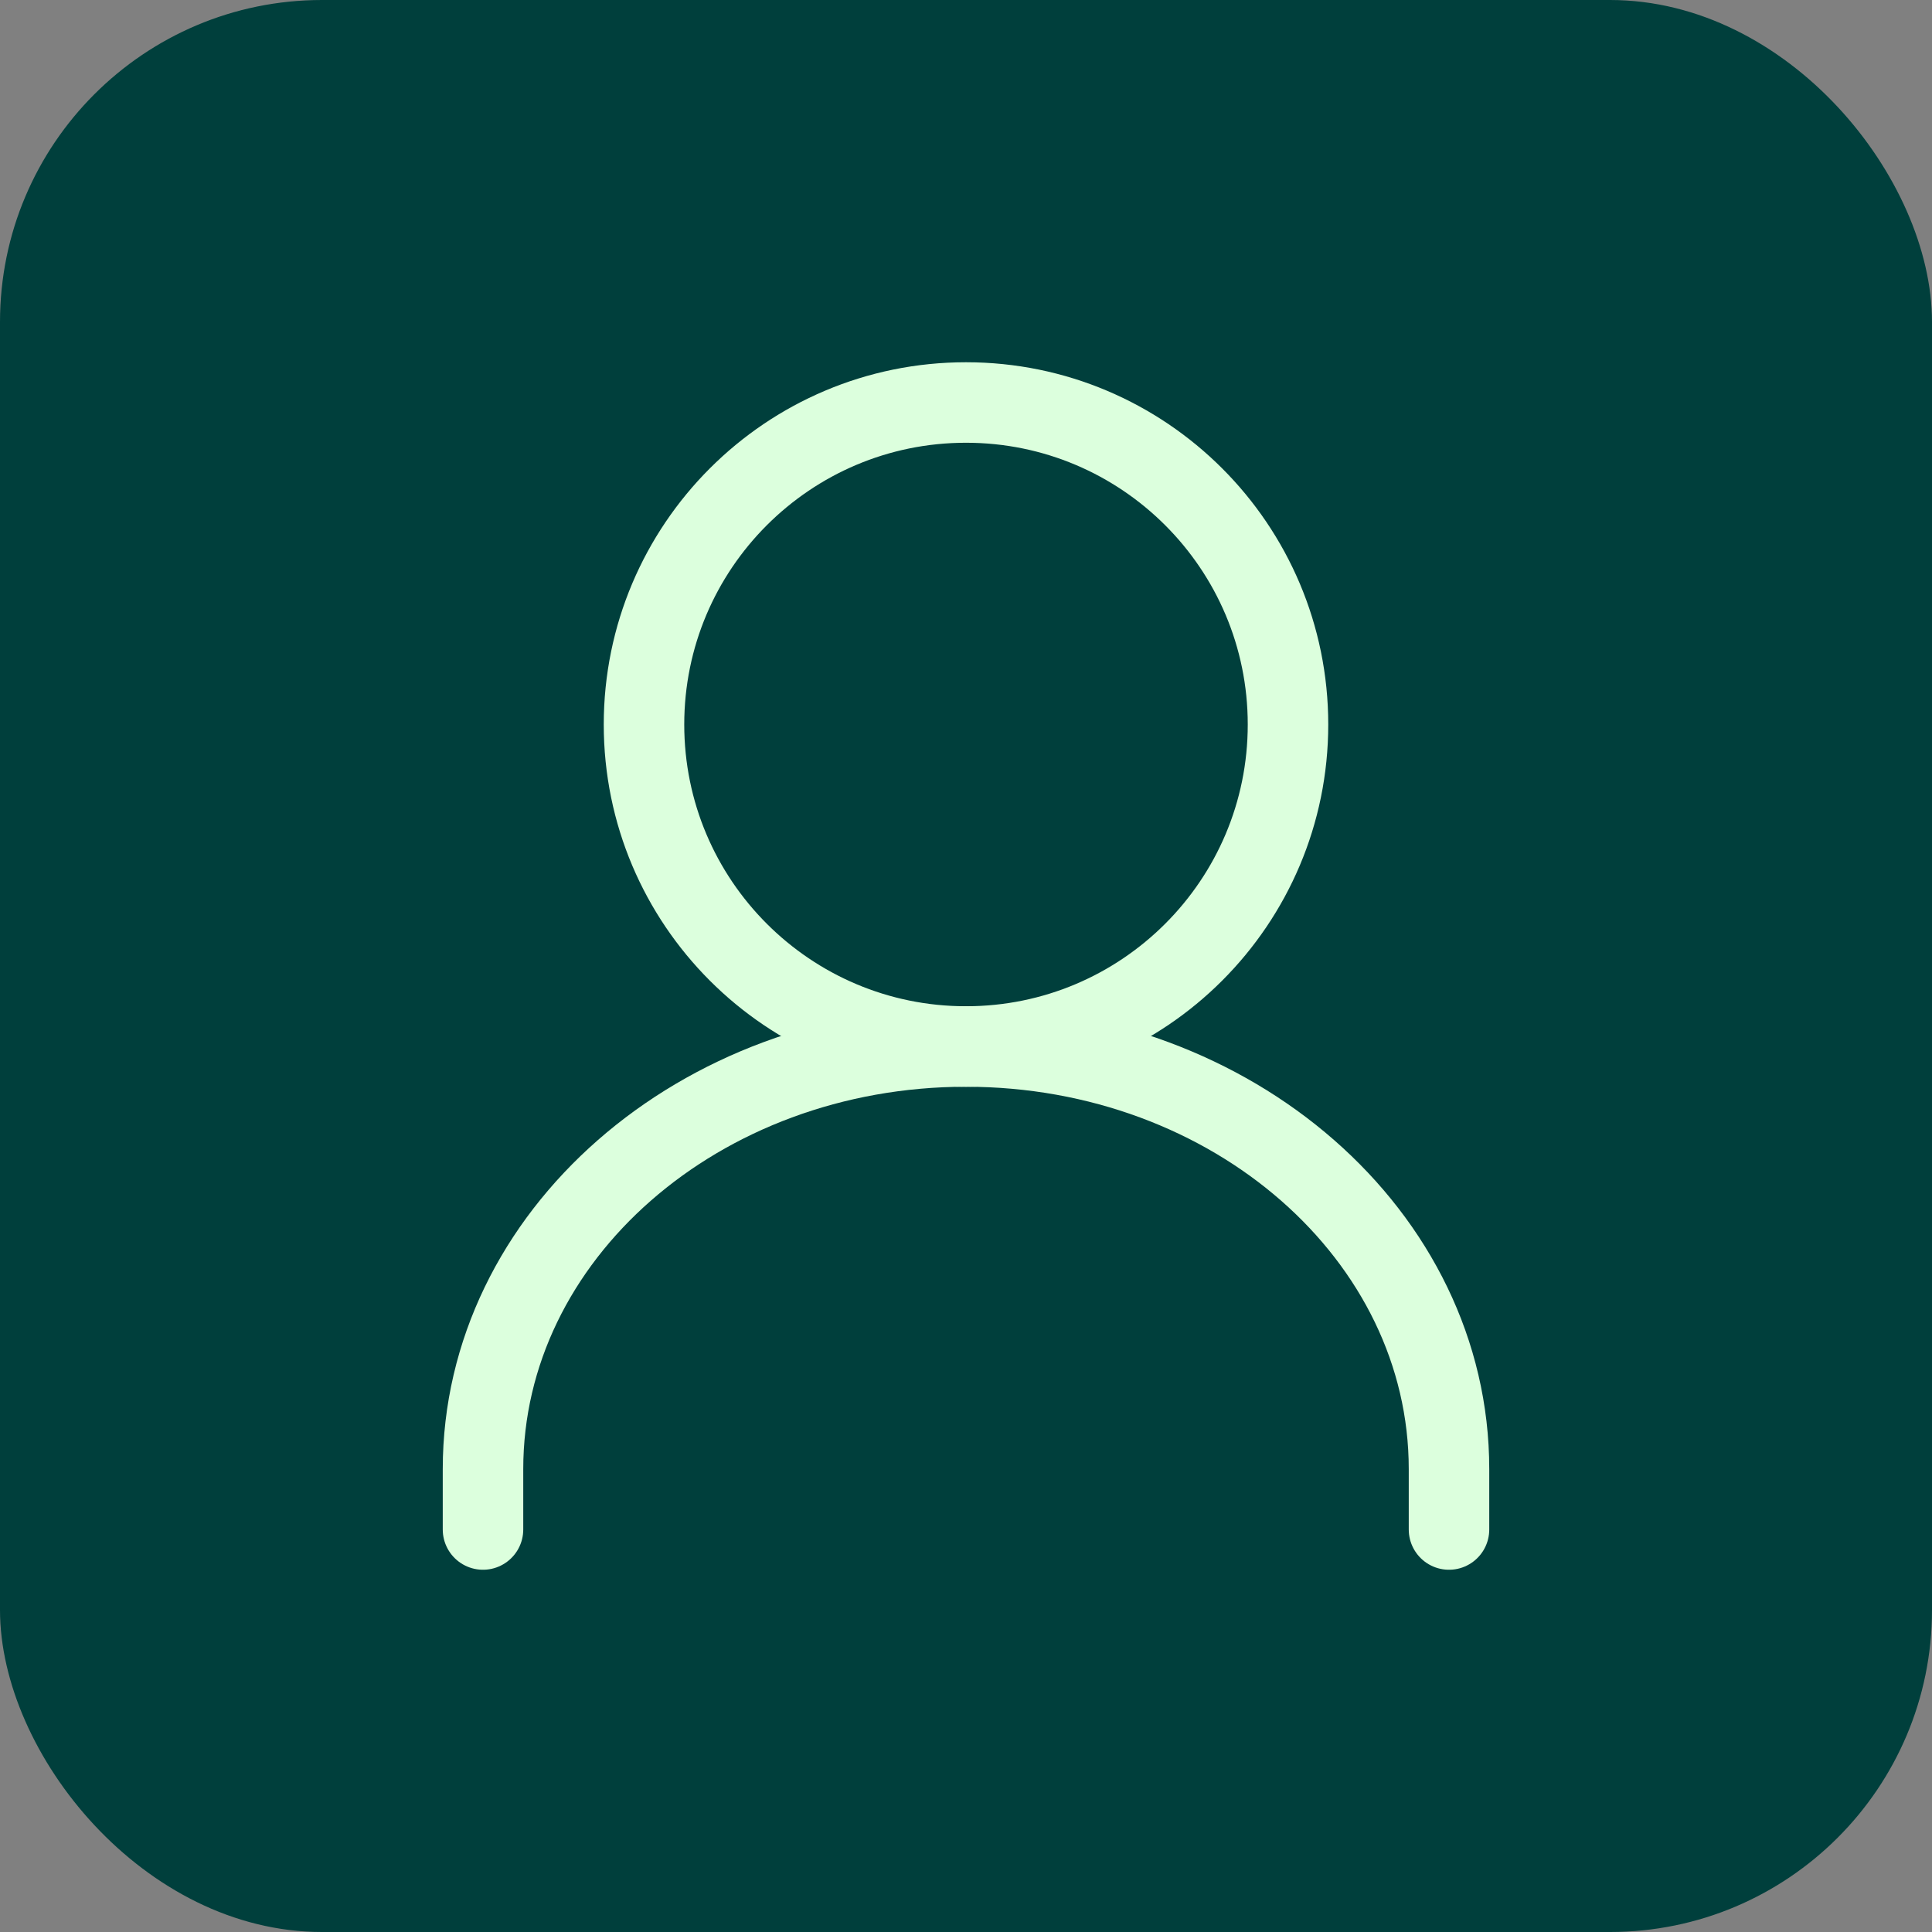
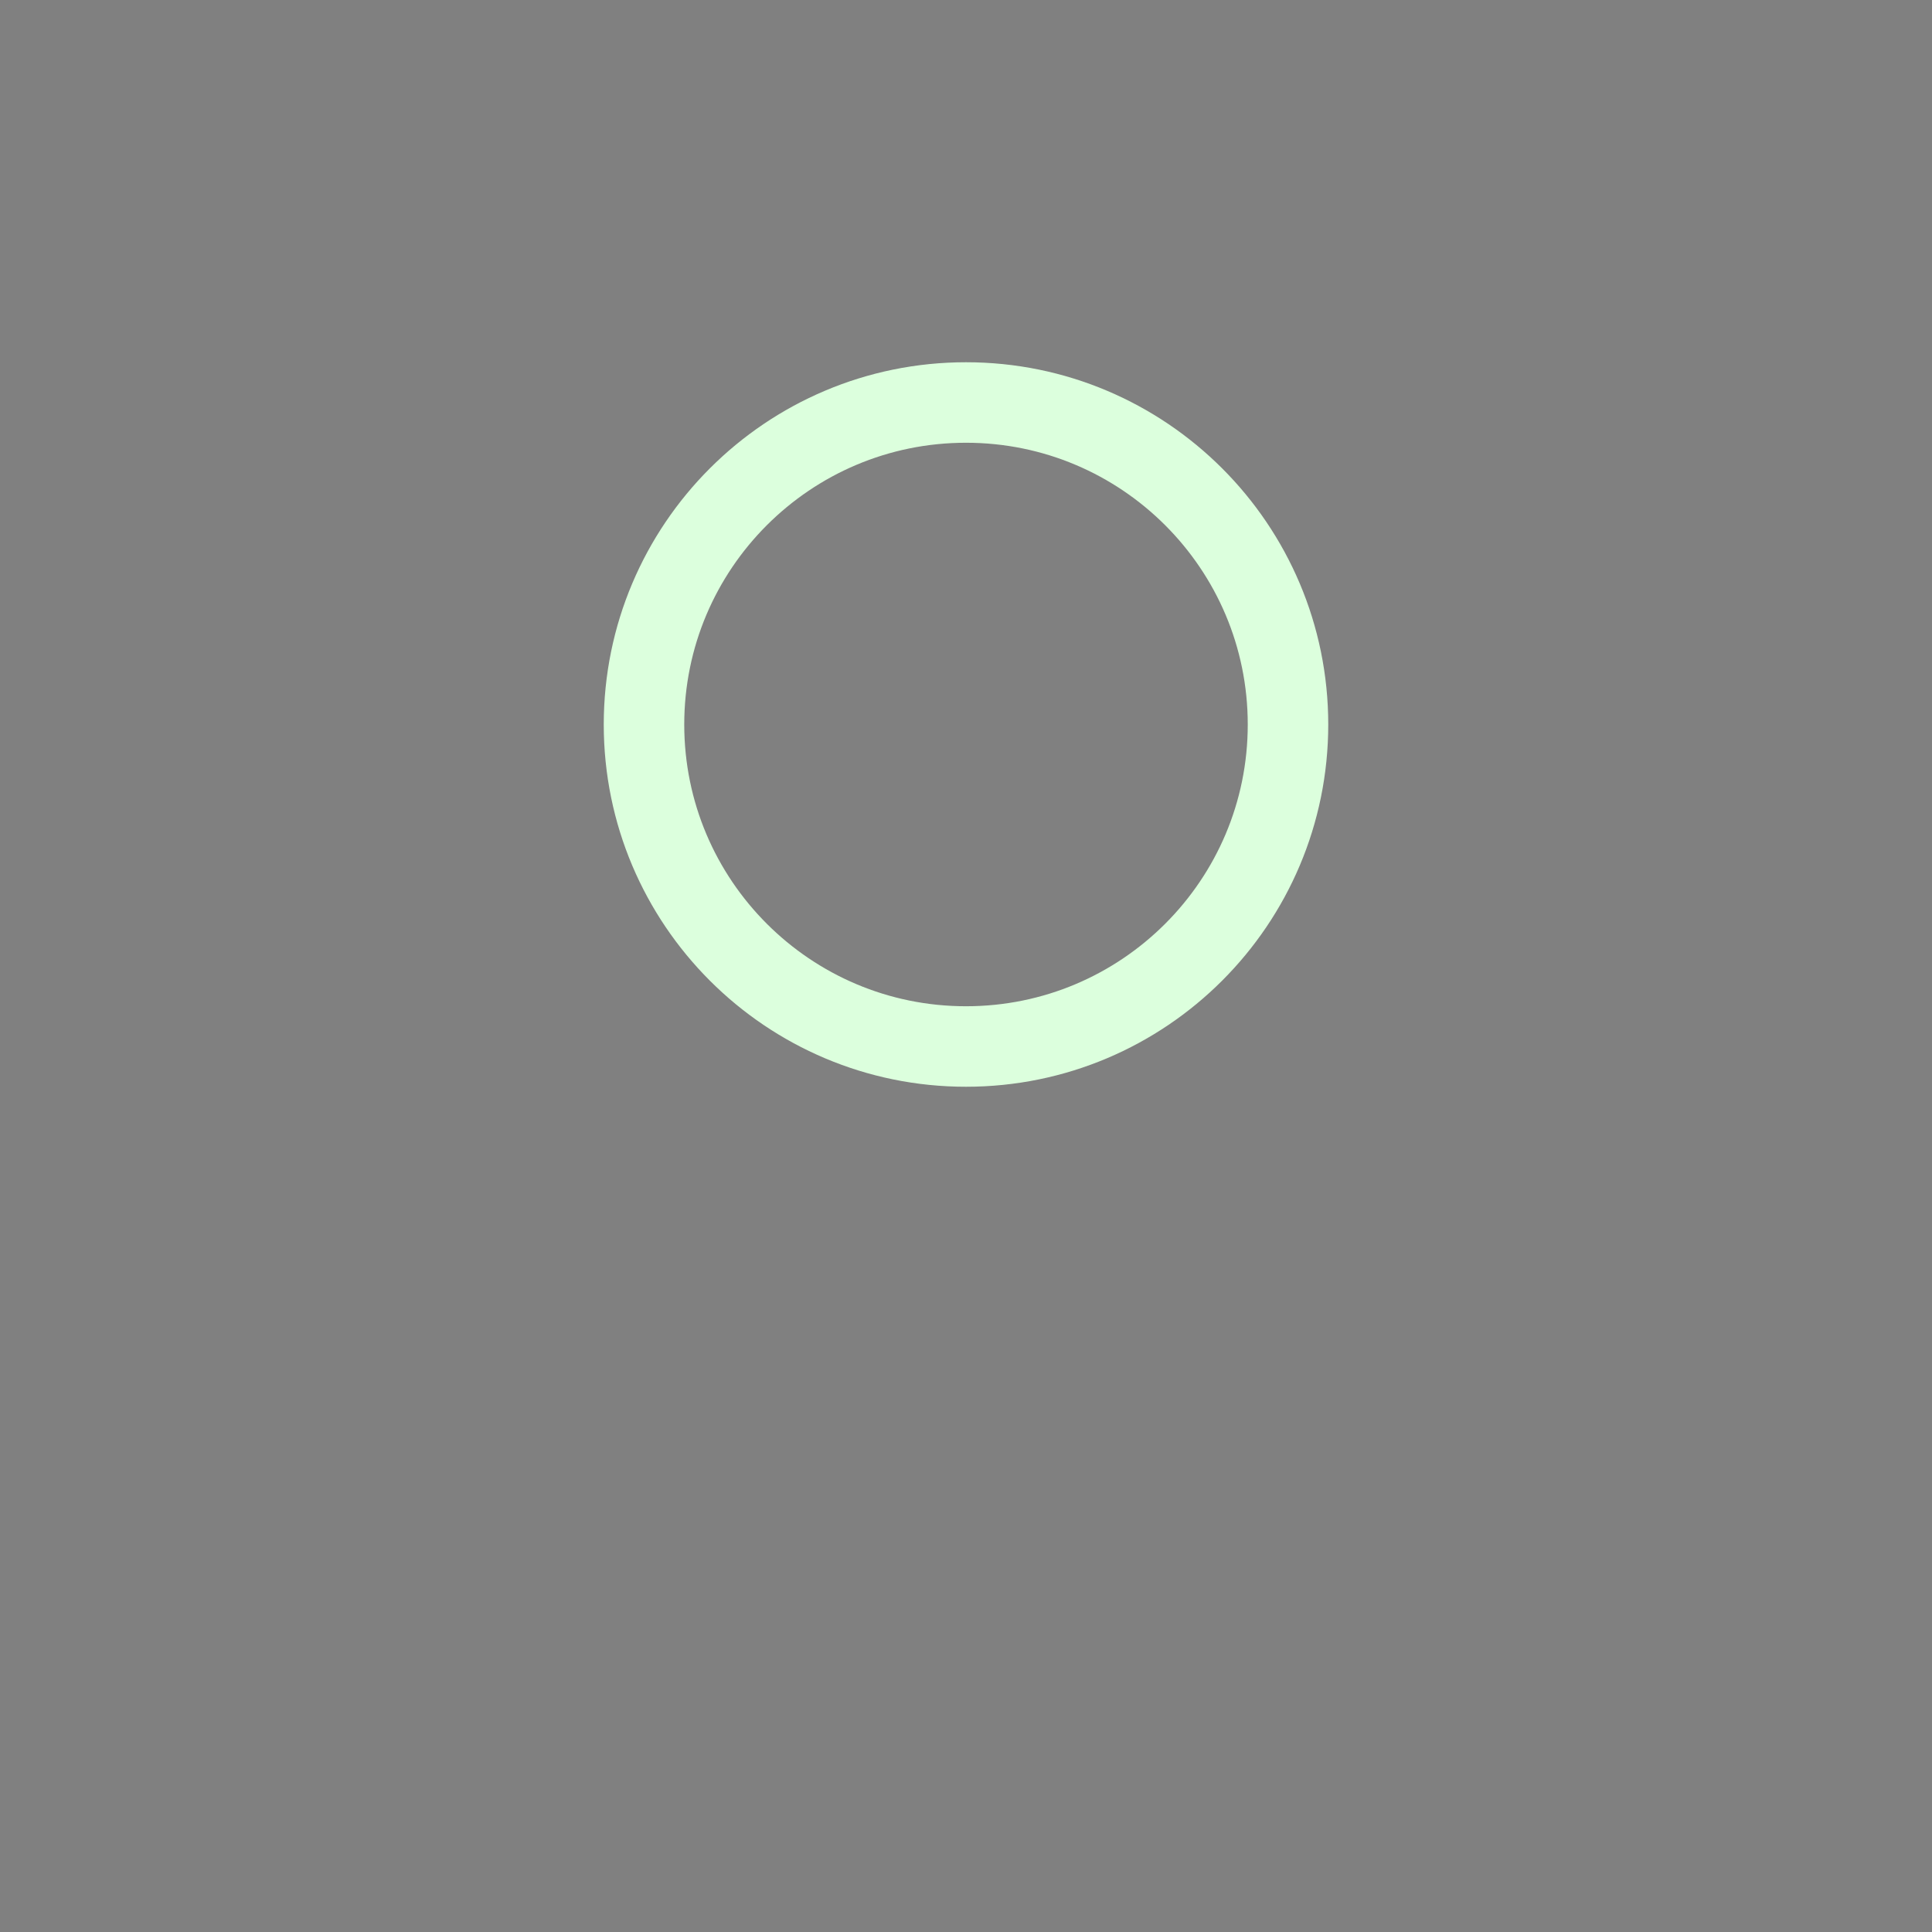
<svg xmlns="http://www.w3.org/2000/svg" width="24" height="24" viewBox="0 0 24 24" fill="none">
  <rect x="0" y="0" width="24" height="24" fill="#808080" stroke="none" />
-   <rect width="24" height="24" rx="4" fill="#003F3C" />
-   <path d="M6 19V18.25C6 15.351 8.686 13 12 13C15.314 13 18 15.351 18 18.25V19" stroke="#DCFFDD" stroke-linecap="round" stroke-linejoin="round" />
  <path d="M12 13C14.209 13 16 11.209 16 9C16 6.791 14.209 5 12 5C9.791 5 8 6.791 8 9C8 11.209 9.791 13 12 13Z" stroke="#DCFFDD" stroke-linecap="round" stroke-linejoin="round" />
</svg>